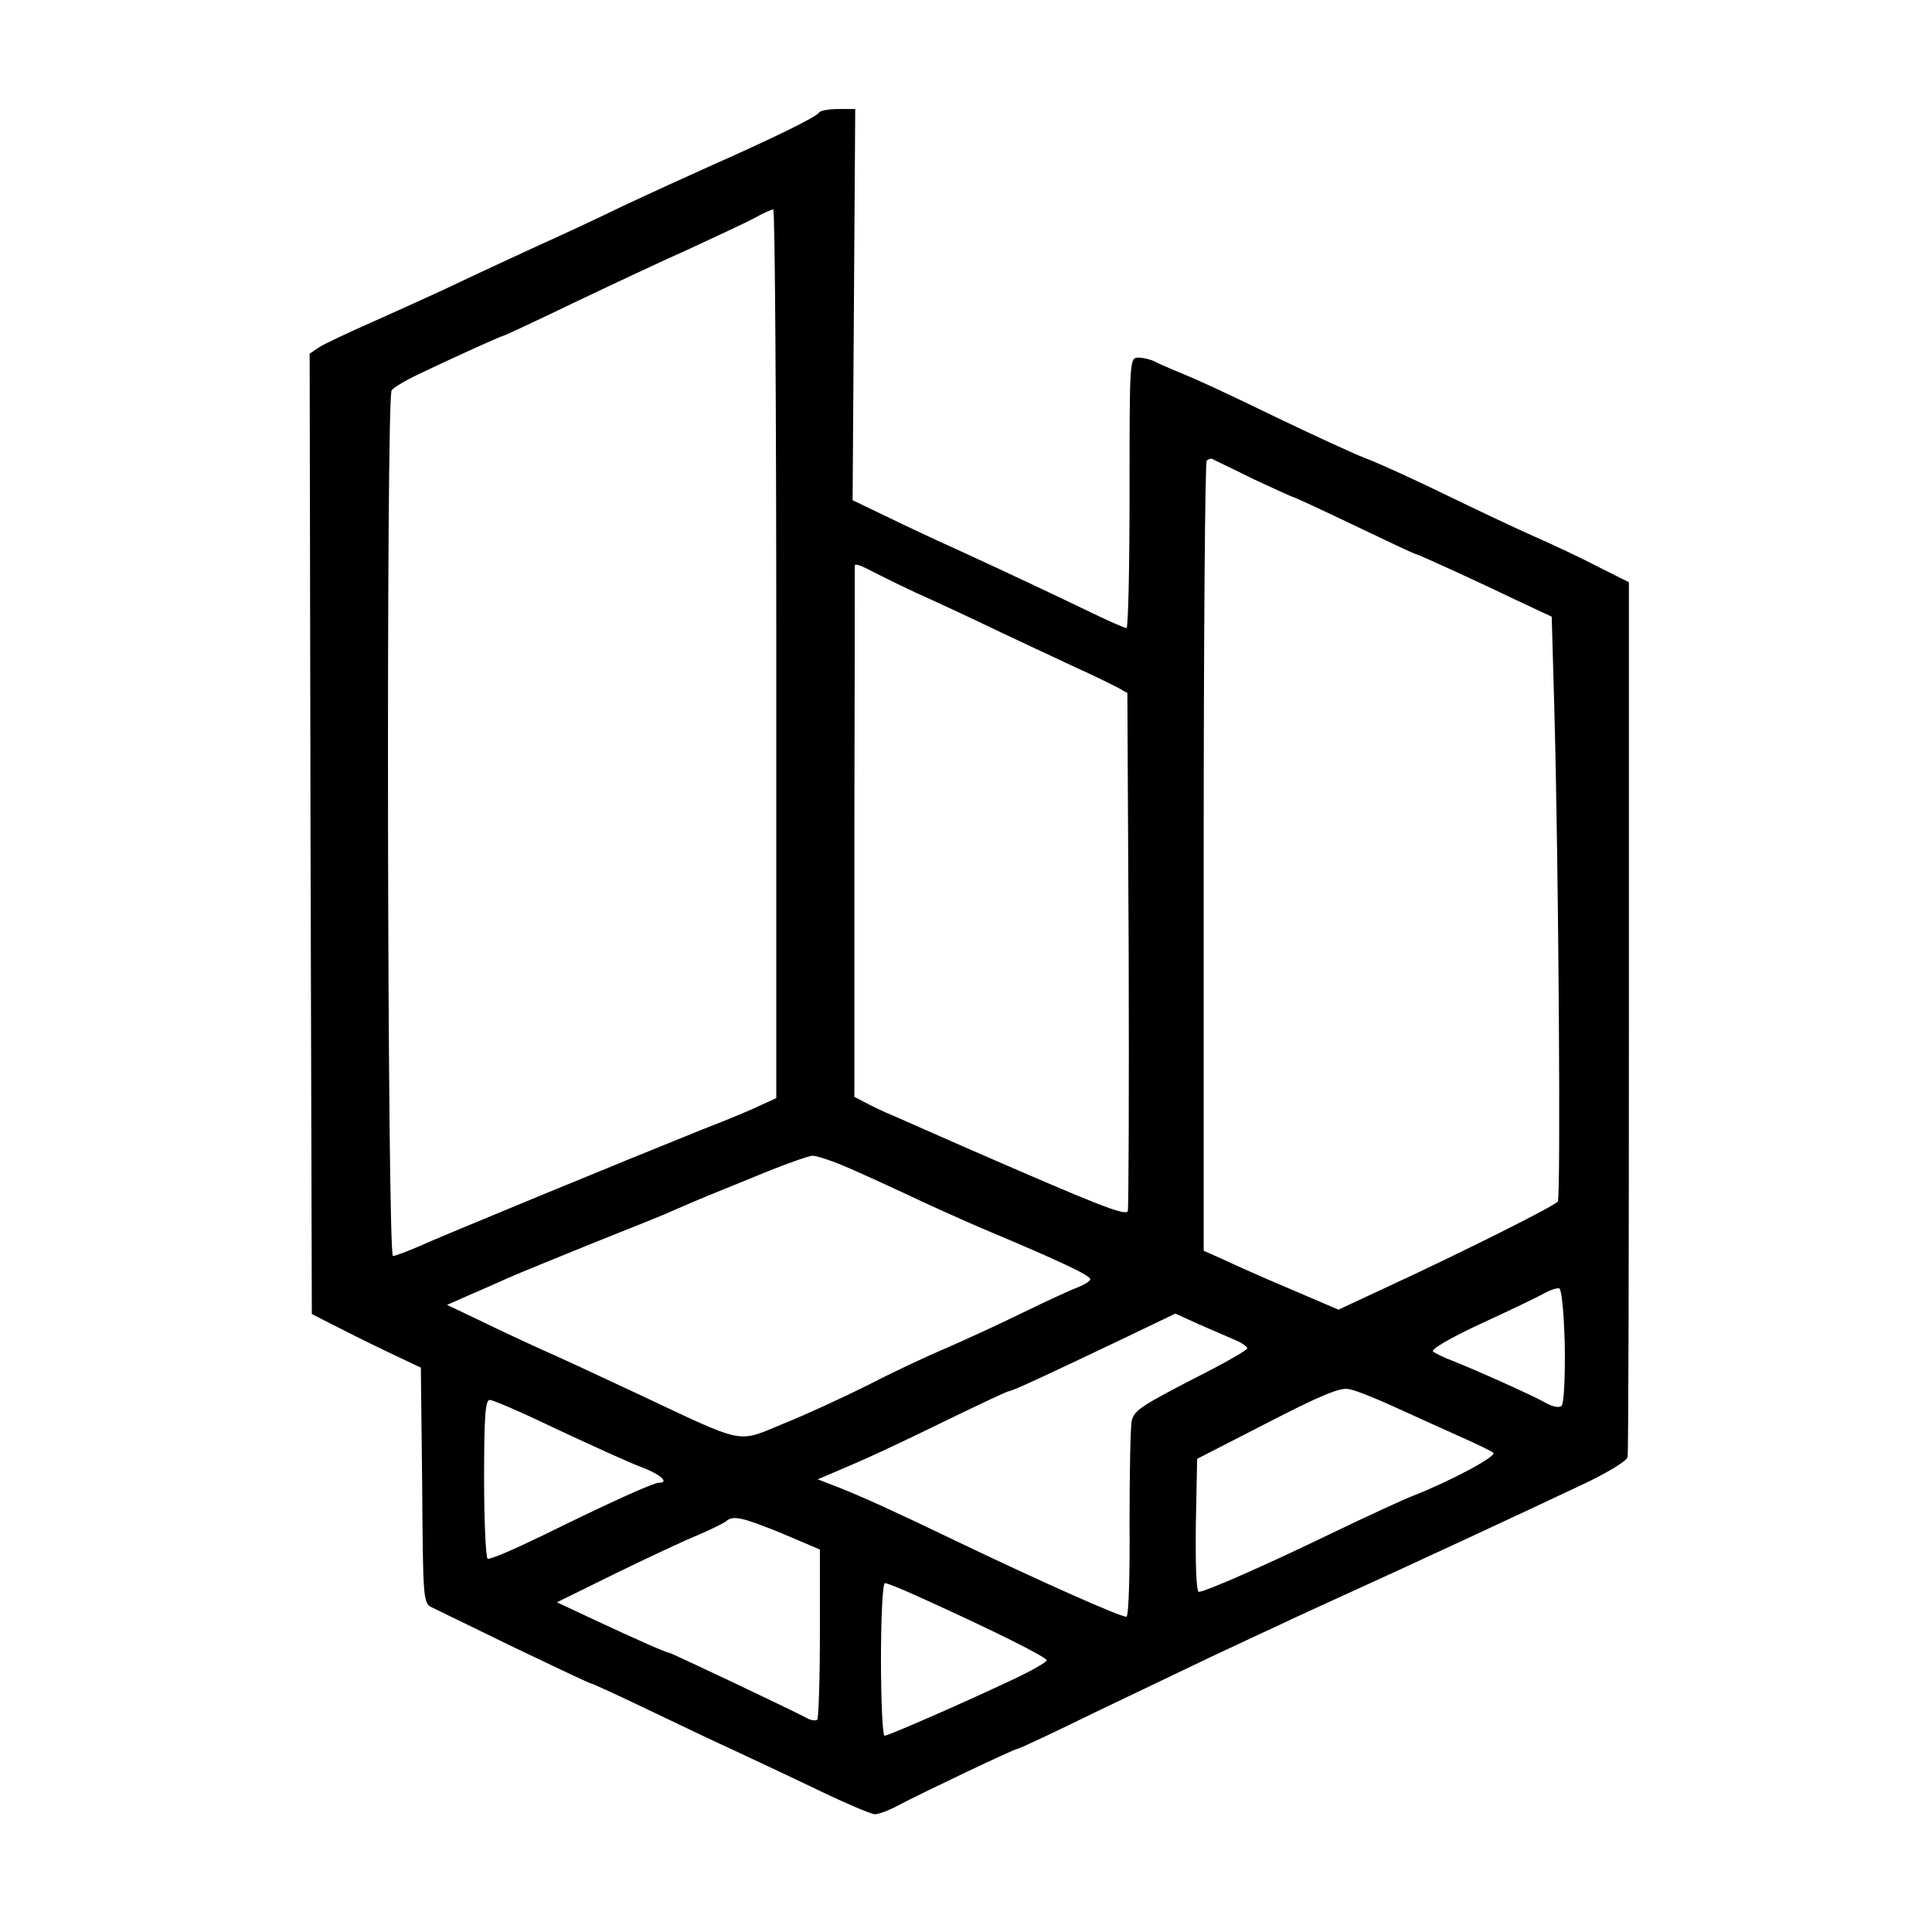
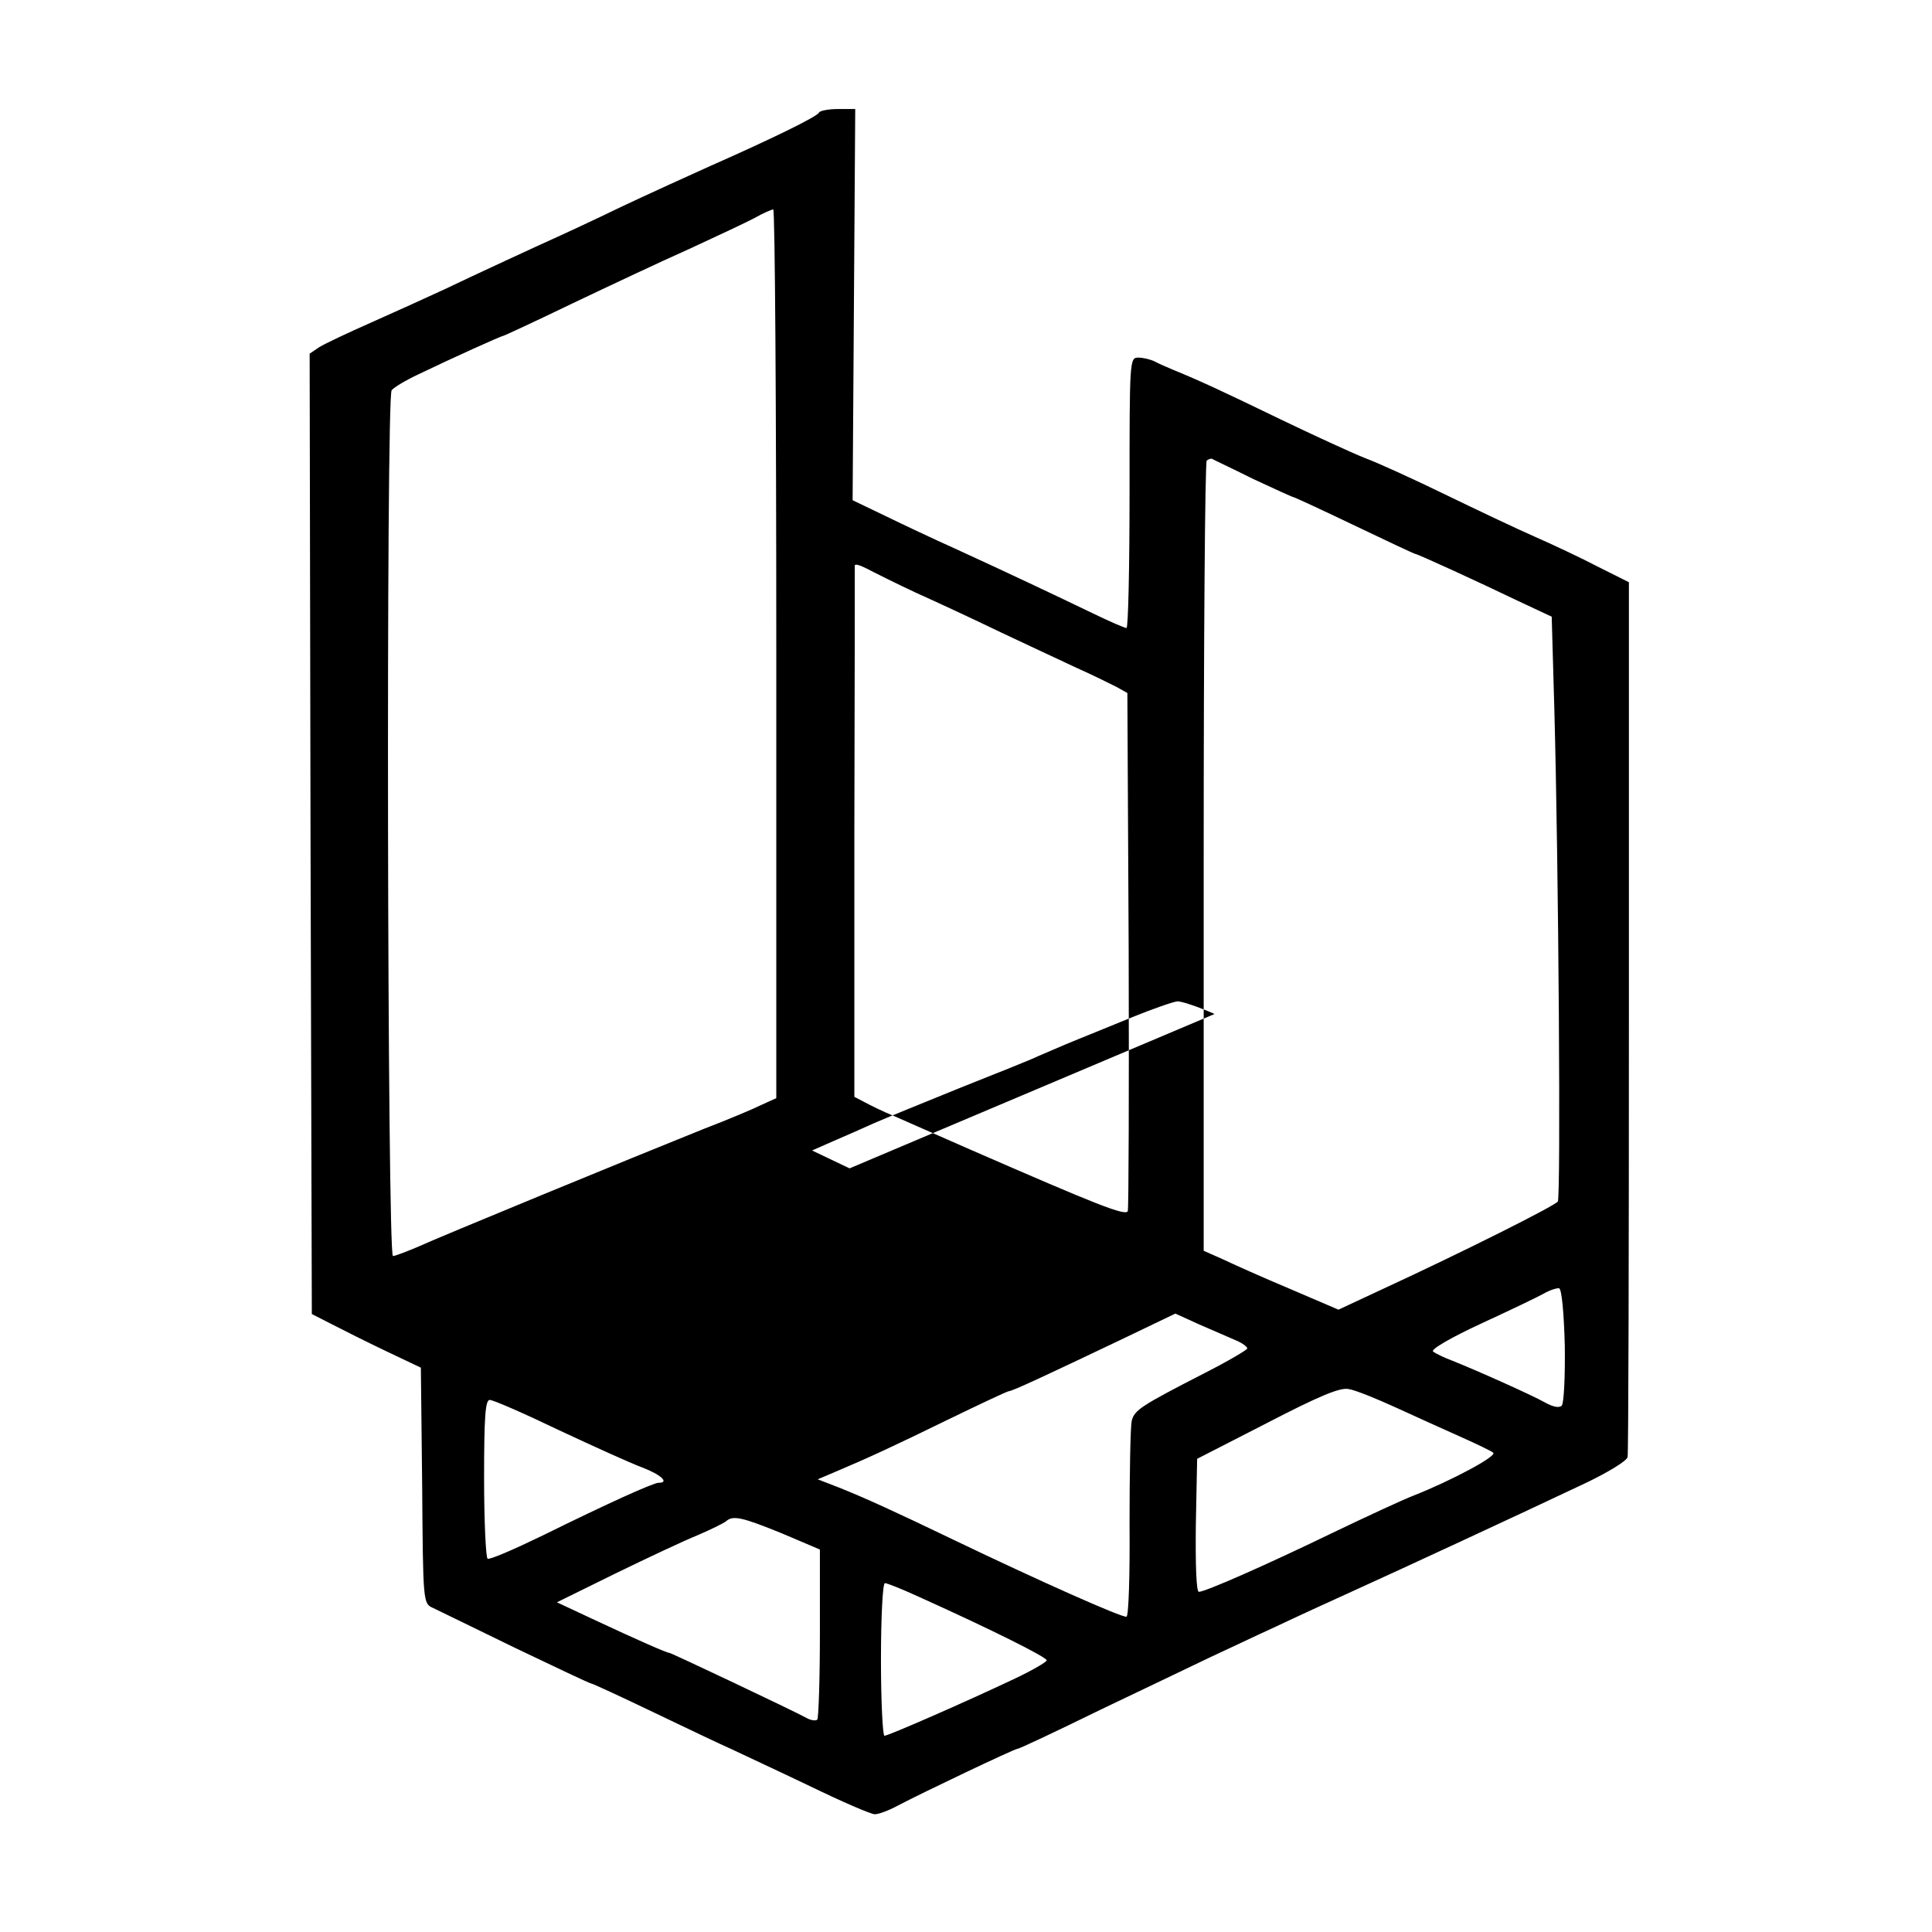
<svg xmlns="http://www.w3.org/2000/svg" version="1.0" width="443pt" height="443pt" viewBox="0 0 443 443" preserveAspectRatio="xMidYMid meet">
  <g transform="translate(0,443) scale(0.1,-0.1)" fill="#000000" stroke="none">
-     <path d="M1878 4172 c-3 -9 -112 -62 -248 -122 -47 -21 -139 -63 -205 -94 -66 -32 -129 -61 -140 -66 -49 -22 -196 -90 -265 -123 -41 -19 -118 -54 -170 -77 -52 -23 -105 -48 -118 -56 l-22 -15 2 -1101 3 -1101 45 -23 c25 -13 81 -41 125 -62 l80 -38 3 -270 c2 -269 2 -271 25 -281 12 -6 97 -47 189 -92 92 -44 170 -81 173 -81 3 0 68 -30 143 -66 75 -36 157 -75 182 -86 25 -12 105 -49 178 -84 72 -35 139 -64 148 -64 9 0 33 9 53 20 55 29 267 130 274 130 4 0 89 40 189 89 101 48 215 103 253 121 39 18 106 50 150 70 44 21 125 58 180 83 106 48 380 175 532 247 50 24 93 50 95 59 2 9 3 464 3 1011 l0 995 -70 35 c-38 20 -104 51 -145 69 -41 18 -134 62 -206 97 -72 35 -155 73 -185 84 -30 12 -117 52 -194 89 -132 64 -186 89 -245 113 -14 6 -33 14 -42 19 -10 5 -27 9 -38 9 -20 0 -20 -6 -20 -310 0 -170 -3 -310 -7 -310 -4 0 -39 15 -78 34 -83 40 -197 94 -315 148 -47 21 -119 55 -160 75 l-75 36 3 449 3 448 -40 0 c-22 0 -41 -4 -43 -8z m-98 -1241 l0 -1019 -33 -15 c-18 -9 -77 -34 -132 -55 -167 -67 -607 -248 -657 -271 -26 -11 -52 -21 -57 -21 -13 0 -16 1968 -3 1985 4 6 32 23 62 37 79 38 190 88 194 88 2 0 73 33 158 74 84 40 205 97 268 125 63 29 131 61 150 71 19 11 38 19 43 20 4 0 7 -458 7 -1019z m1093 401 c49 -23 91 -42 93 -42 2 0 65 -29 140 -65 75 -36 137 -65 139 -65 5 0 149 -66 236 -108 l77 -36 6 -211 c10 -368 15 -1120 8 -1130 -7 -10 -214 -114 -400 -200 l-103 -48 -112 48 c-62 26 -131 57 -154 68 l-43 19 0 902 c0 497 3 906 7 910 4 3 9 5 12 4 3 -2 46 -22 94 -46z m-773 -261 c47 -21 135 -62 195 -91 61 -29 139 -65 175 -82 36 -16 76 -36 90 -43 l25 -14 3 -588 c1 -323 0 -593 -2 -600 -5 -12 -72 15 -361 141 -71 31 -150 66 -175 77 -25 10 -55 25 -68 32 l-23 12 0 605 c1 333 1 609 1 613 0 5 12 1 28 -7 15 -8 65 -33 112 -55z m-152 -1320 c37 -16 111 -50 166 -76 54 -25 126 -57 160 -71 152 -64 225 -98 226 -107 0 -4 -12 -12 -27 -18 -16 -6 -73 -32 -128 -59 -55 -27 -134 -63 -175 -81 -41 -17 -122 -55 -180 -85 -58 -29 -145 -69 -195 -89 -107 -44 -82 -49 -335 70 -96 45 -195 91 -219 101 -24 11 -83 38 -130 61 l-86 41 50 22 c28 12 69 30 93 41 23 10 111 46 195 80 83 33 166 66 182 74 17 7 53 23 80 34 28 11 88 36 135 55 47 19 93 35 103 36 10 0 49 -13 85 -29z m1640 -406 c1 -71 -2 -133 -7 -138 -6 -6 -20 -3 -38 7 -32 18 -160 75 -213 96 -19 7 -39 17 -44 21 -6 5 43 33 110 64 65 30 130 61 144 69 14 8 30 13 35 12 6 -2 11 -56 13 -131z m-755 12 c15 -6 27 -15 27 -19 0 -3 -44 -29 -97 -56 -146 -75 -162 -85 -168 -110 -3 -13 -5 -119 -5 -235 1 -116 -2 -213 -7 -214 -9 -3 -198 81 -398 177 -133 64 -201 95 -261 119 l-49 19 40 17 c78 33 132 58 261 121 72 35 134 64 137 64 8 0 87 37 257 118 l125 60 55 -25 c30 -13 67 -29 83 -36z m369 -155 c46 -21 112 -51 148 -67 36 -16 69 -32 74 -36 9 -8 -96 -64 -182 -98 -26 -10 -110 -49 -187 -86 -157 -76 -292 -135 -306 -135 -6 0 -8 62 -7 153 l3 152 160 82 c118 61 167 82 187 78 15 -2 64 -22 110 -43z m-1921 -51 c79 -37 165 -76 192 -86 42 -16 63 -35 37 -35 -12 0 -116 -47 -264 -120 -66 -32 -123 -57 -128 -54 -4 3 -8 86 -8 185 0 143 3 179 13 179 8 0 79 -31 158 -69z m512 -237 l87 -37 0 -192 c0 -105 -3 -194 -6 -198 -3 -3 -14 -2 -23 3 -33 18 -312 150 -316 150 -6 0 -70 28 -179 79 l-79 37 134 66 c74 36 159 76 189 88 30 13 59 27 65 32 16 14 37 9 128 -28z m313 -145 c173 -78 294 -139 294 -146 0 -4 -33 -23 -73 -42 -114 -54 -290 -131 -299 -131 -4 0 -8 79 -8 175 0 96 4 175 9 175 5 0 40 -14 77 -31z" />
+     <path d="M1878 4172 c-3 -9 -112 -62 -248 -122 -47 -21 -139 -63 -205 -94 -66 -32 -129 -61 -140 -66 -49 -22 -196 -90 -265 -123 -41 -19 -118 -54 -170 -77 -52 -23 -105 -48 -118 -56 l-22 -15 2 -1101 3 -1101 45 -23 c25 -13 81 -41 125 -62 l80 -38 3 -270 c2 -269 2 -271 25 -281 12 -6 97 -47 189 -92 92 -44 170 -81 173 -81 3 0 68 -30 143 -66 75 -36 157 -75 182 -86 25 -12 105 -49 178 -84 72 -35 139 -64 148 -64 9 0 33 9 53 20 55 29 267 130 274 130 4 0 89 40 189 89 101 48 215 103 253 121 39 18 106 50 150 70 44 21 125 58 180 83 106 48 380 175 532 247 50 24 93 50 95 59 2 9 3 464 3 1011 l0 995 -70 35 c-38 20 -104 51 -145 69 -41 18 -134 62 -206 97 -72 35 -155 73 -185 84 -30 12 -117 52 -194 89 -132 64 -186 89 -245 113 -14 6 -33 14 -42 19 -10 5 -27 9 -38 9 -20 0 -20 -6 -20 -310 0 -170 -3 -310 -7 -310 -4 0 -39 15 -78 34 -83 40 -197 94 -315 148 -47 21 -119 55 -160 75 l-75 36 3 449 3 448 -40 0 c-22 0 -41 -4 -43 -8z m-98 -1241 l0 -1019 -33 -15 c-18 -9 -77 -34 -132 -55 -167 -67 -607 -248 -657 -271 -26 -11 -52 -21 -57 -21 -13 0 -16 1968 -3 1985 4 6 32 23 62 37 79 38 190 88 194 88 2 0 73 33 158 74 84 40 205 97 268 125 63 29 131 61 150 71 19 11 38 19 43 20 4 0 7 -458 7 -1019z m1093 401 c49 -23 91 -42 93 -42 2 0 65 -29 140 -65 75 -36 137 -65 139 -65 5 0 149 -66 236 -108 l77 -36 6 -211 c10 -368 15 -1120 8 -1130 -7 -10 -214 -114 -400 -200 l-103 -48 -112 48 c-62 26 -131 57 -154 68 l-43 19 0 902 c0 497 3 906 7 910 4 3 9 5 12 4 3 -2 46 -22 94 -46z m-773 -261 c47 -21 135 -62 195 -91 61 -29 139 -65 175 -82 36 -16 76 -36 90 -43 l25 -14 3 -588 c1 -323 0 -593 -2 -600 -5 -12 -72 15 -361 141 -71 31 -150 66 -175 77 -25 10 -55 25 -68 32 l-23 12 0 605 c1 333 1 609 1 613 0 5 12 1 28 -7 15 -8 65 -33 112 -55z m-152 -1320 l-86 41 50 22 c28 12 69 30 93 41 23 10 111 46 195 80 83 33 166 66 182 74 17 7 53 23 80 34 28 11 88 36 135 55 47 19 93 35 103 36 10 0 49 -13 85 -29z m1640 -406 c1 -71 -2 -133 -7 -138 -6 -6 -20 -3 -38 7 -32 18 -160 75 -213 96 -19 7 -39 17 -44 21 -6 5 43 33 110 64 65 30 130 61 144 69 14 8 30 13 35 12 6 -2 11 -56 13 -131z m-755 12 c15 -6 27 -15 27 -19 0 -3 -44 -29 -97 -56 -146 -75 -162 -85 -168 -110 -3 -13 -5 -119 -5 -235 1 -116 -2 -213 -7 -214 -9 -3 -198 81 -398 177 -133 64 -201 95 -261 119 l-49 19 40 17 c78 33 132 58 261 121 72 35 134 64 137 64 8 0 87 37 257 118 l125 60 55 -25 c30 -13 67 -29 83 -36z m369 -155 c46 -21 112 -51 148 -67 36 -16 69 -32 74 -36 9 -8 -96 -64 -182 -98 -26 -10 -110 -49 -187 -86 -157 -76 -292 -135 -306 -135 -6 0 -8 62 -7 153 l3 152 160 82 c118 61 167 82 187 78 15 -2 64 -22 110 -43z m-1921 -51 c79 -37 165 -76 192 -86 42 -16 63 -35 37 -35 -12 0 -116 -47 -264 -120 -66 -32 -123 -57 -128 -54 -4 3 -8 86 -8 185 0 143 3 179 13 179 8 0 79 -31 158 -69z m512 -237 l87 -37 0 -192 c0 -105 -3 -194 -6 -198 -3 -3 -14 -2 -23 3 -33 18 -312 150 -316 150 -6 0 -70 28 -179 79 l-79 37 134 66 c74 36 159 76 189 88 30 13 59 27 65 32 16 14 37 9 128 -28z m313 -145 c173 -78 294 -139 294 -146 0 -4 -33 -23 -73 -42 -114 -54 -290 -131 -299 -131 -4 0 -8 79 -8 175 0 96 4 175 9 175 5 0 40 -14 77 -31z" />
  </g>
</svg>